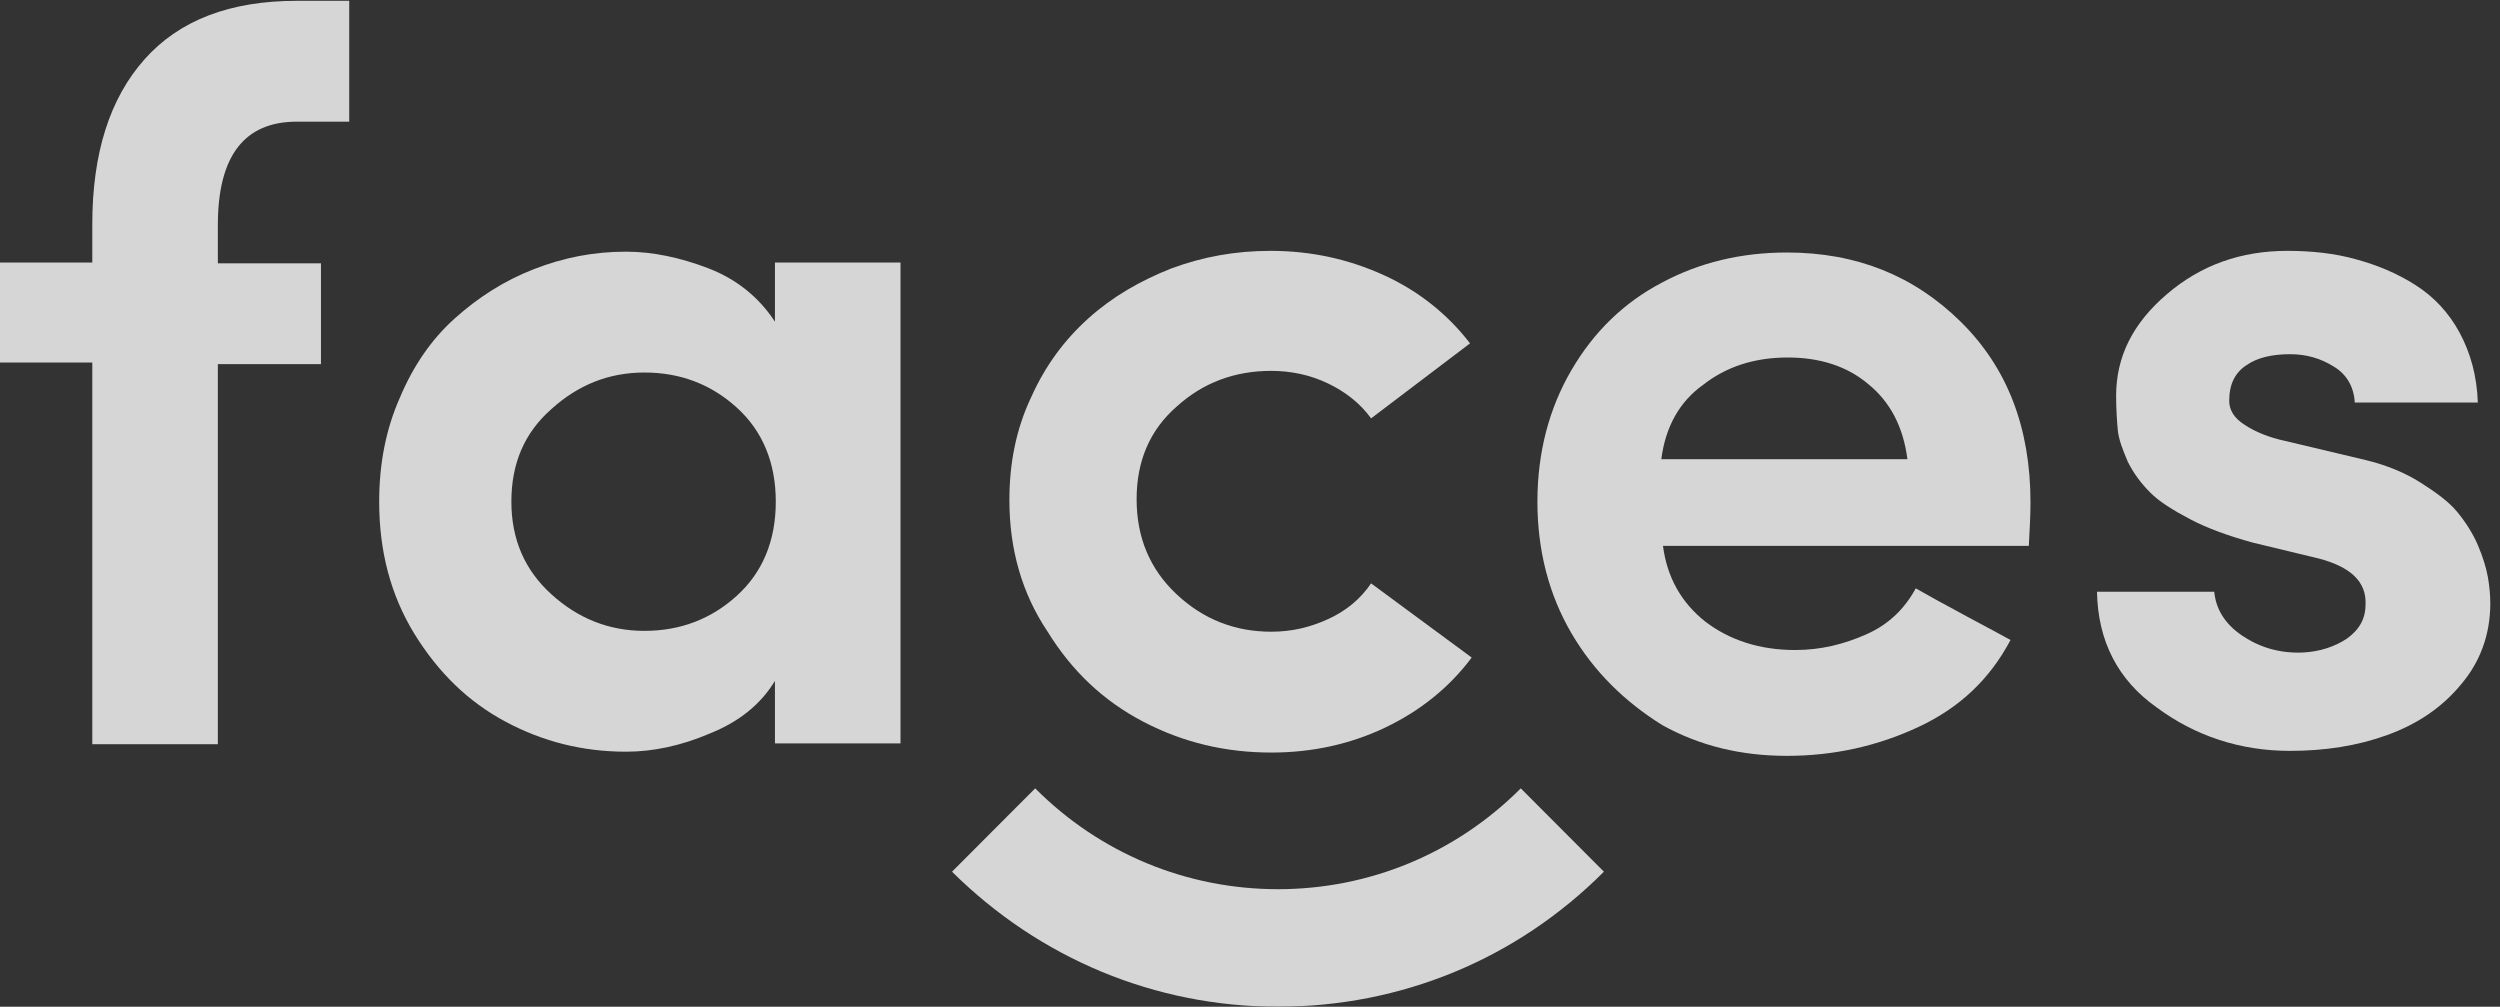
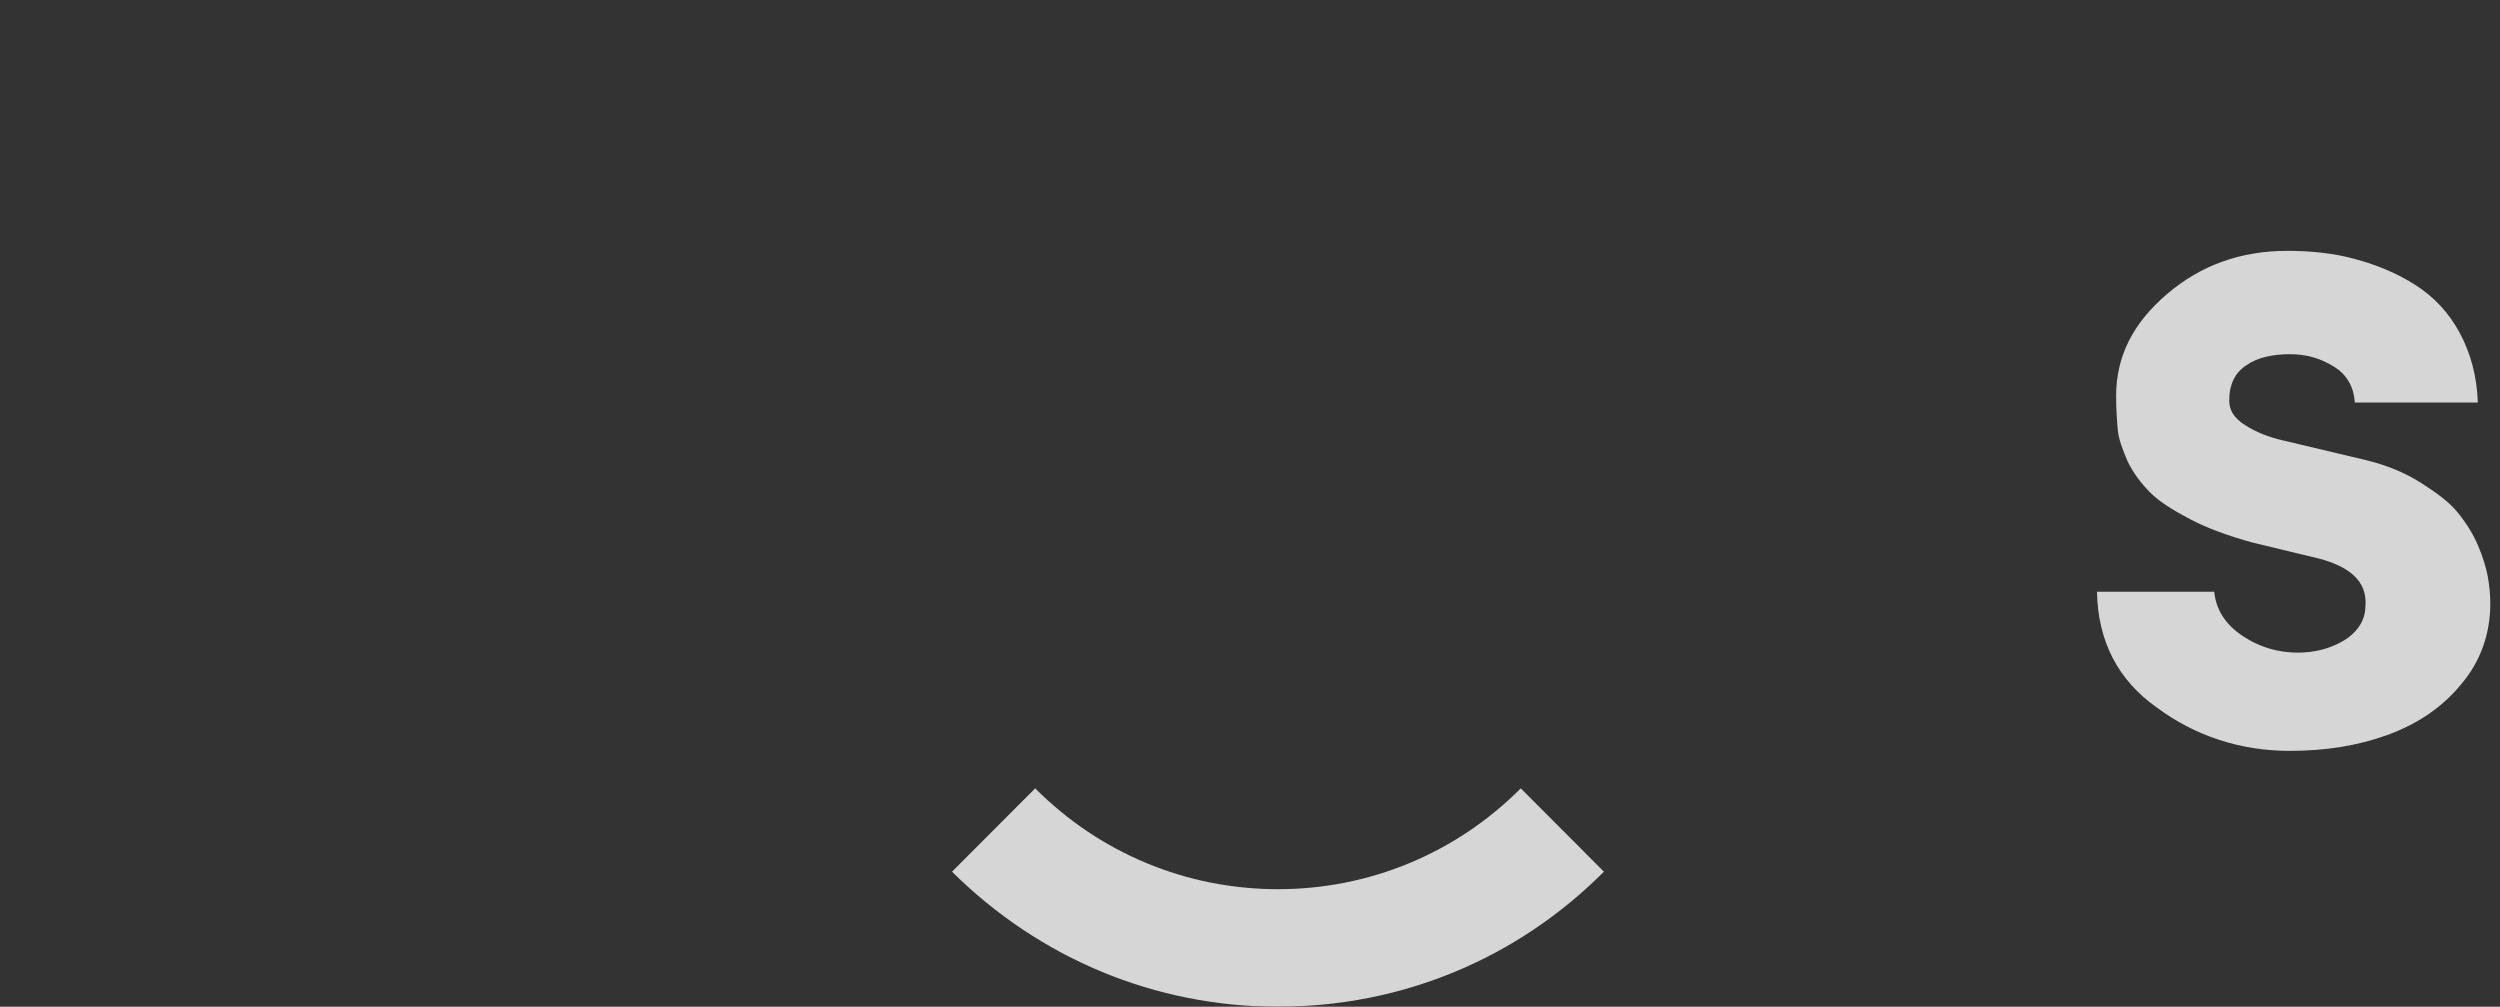
<svg xmlns="http://www.w3.org/2000/svg" width="149" height="60" viewBox="0 0 149 60" fill="none">
  <rect x="0" y="0" width="149" height="60" fill="#333333" stroke="none" />
  <g opacity="0.8" clip-path="url(#clip0_1_795)">
-     <path d="M0 21.605V15.645H5.501V13.36C5.501 9.138 6.541 5.86 8.623 3.526C10.704 1.191 13.727 0.049 17.692 0.049H20.814V7.251H17.692C14.569 7.251 12.984 9.287 12.984 13.41V15.694H19.129V21.704H12.984V44.353H5.501V21.605H0Z" fill="white" />
-     <path d="M22.599 29.901C22.599 27.666 22.995 25.579 23.837 23.692C24.63 21.805 25.721 20.215 27.108 18.974C28.496 17.732 30.032 16.738 31.816 16.043C33.6 15.348 35.384 15 37.317 15C38.903 15 40.538 15.348 42.223 15.993C43.908 16.639 45.246 17.732 46.187 19.172V15.646H53.67V44.305H46.187V40.58C45.345 41.97 44.056 43.013 42.322 43.709C40.588 44.454 38.903 44.801 37.317 44.801C34.74 44.801 32.361 44.205 30.131 43.013C27.901 41.821 26.117 40.083 24.68 37.748C23.292 35.464 22.599 32.881 22.599 29.901ZM30.478 29.901C30.478 32.136 31.271 33.974 32.857 35.414C34.443 36.854 36.276 37.599 38.407 37.599C40.538 37.599 42.372 36.904 43.908 35.513C45.444 34.123 46.237 32.235 46.237 29.901C46.237 27.566 45.444 25.679 43.908 24.288C42.372 22.897 40.538 22.202 38.407 22.202C36.276 22.202 34.443 22.947 32.857 24.387C31.221 25.828 30.478 27.666 30.478 29.901Z" fill="white" />
-     <path d="M60.16 29.802C60.16 27.617 60.557 25.58 61.449 23.693C62.291 21.805 63.431 20.266 64.868 18.974C66.305 17.683 67.941 16.739 69.824 15.994C71.707 15.299 73.639 14.951 75.721 14.951C78.149 14.951 80.379 15.448 82.46 16.392C84.542 17.335 86.276 18.726 87.614 20.464L81.717 24.935C81.073 24.041 80.181 23.345 79.14 22.849C78.1 22.352 76.96 22.104 75.77 22.104C73.59 22.104 71.707 22.799 70.121 24.239C68.535 25.63 67.742 27.468 67.742 29.753C67.742 32.037 68.535 33.925 70.121 35.415C71.707 36.905 73.59 37.65 75.77 37.65C76.96 37.65 78.05 37.401 79.14 36.905C80.231 36.408 81.073 35.713 81.717 34.769L87.713 39.19C86.375 40.978 84.641 42.368 82.56 43.362C80.478 44.355 78.199 44.852 75.77 44.852C73.045 44.852 70.517 44.256 68.139 43.014C65.76 41.772 63.877 39.984 62.44 37.65C60.904 35.365 60.16 32.733 60.16 29.802Z" fill="white" />
-     <path d="M93.662 37.748C92.324 35.463 91.63 32.83 91.63 29.9C91.63 26.969 92.324 24.337 93.662 22.052C95 19.767 96.784 18.029 99.063 16.837C101.293 15.645 103.771 15.049 106.497 15.049C110.66 15.049 114.079 16.44 116.854 19.171C119.629 21.903 121.017 25.479 121.017 29.95C121.017 30.744 120.967 31.589 120.918 32.532H99.113C99.361 34.42 100.203 35.91 101.64 37.052C103.077 38.145 104.861 38.741 106.992 38.741C108.529 38.741 109.916 38.393 111.254 37.797C112.592 37.201 113.534 36.257 114.178 35.065C114.872 35.463 115.863 36.009 117.25 36.754C118.638 37.499 119.481 37.946 119.827 38.145C118.589 40.479 116.804 42.168 114.376 43.31C111.948 44.453 109.321 45.049 106.497 45.049C103.771 45.049 101.293 44.453 99.063 43.211C96.833 41.82 95 40.032 93.662 37.748ZM99.014 27.367H113.682C113.435 25.43 112.642 23.94 111.353 22.896C110.065 21.804 108.429 21.307 106.546 21.307C104.564 21.307 102.879 21.854 101.492 22.946C100.104 23.94 99.262 25.43 99.014 27.367Z" fill="white" />
    <path d="M124.981 35.266H131.969C132.068 36.309 132.613 37.203 133.654 37.898C134.694 38.594 135.884 38.941 137.222 38.892C138.263 38.842 139.155 38.544 139.898 38.047C140.641 37.501 140.988 36.855 140.988 36.011C141.038 34.67 140.096 33.776 138.163 33.279L134.248 32.335C132.811 31.938 131.572 31.491 130.532 30.945C129.491 30.398 128.698 29.901 128.153 29.355C127.608 28.809 127.162 28.213 126.815 27.517C126.518 26.822 126.27 26.176 126.22 25.63C126.171 25.084 126.121 24.388 126.121 23.594C126.121 21.259 127.112 19.272 129.144 17.534C131.176 15.796 133.555 14.951 136.33 14.951C137.767 14.951 139.155 15.1 140.393 15.448C141.682 15.796 142.871 16.292 143.962 16.988C145.052 17.683 145.944 18.627 146.588 19.819C147.232 21.011 147.629 22.401 147.678 23.991H140.344C140.294 23.047 139.848 22.302 139.105 21.855C138.312 21.358 137.47 21.11 136.478 21.11C135.438 21.11 134.546 21.309 133.902 21.756C133.208 22.203 132.861 22.898 132.861 23.892C132.861 24.438 133.158 24.935 133.802 25.332C134.397 25.729 135.24 26.077 136.181 26.276L140.988 27.418C142.227 27.716 143.317 28.163 144.259 28.759C145.2 29.355 145.944 29.901 146.439 30.497C146.935 31.094 147.381 31.789 147.678 32.484C147.976 33.18 148.174 33.825 148.273 34.372C148.372 34.918 148.422 35.464 148.422 35.961C148.422 37.799 147.827 39.438 146.687 40.779C145.547 42.17 144.061 43.163 142.277 43.809C140.493 44.455 138.56 44.752 136.478 44.752C133.505 44.752 130.829 43.858 128.549 42.17C126.22 40.531 125.031 38.196 124.981 35.266Z" fill="white" />
    <path d="M76.167 60C68.833 60 61.945 57.119 56.741 51.953L61.697 46.986C65.562 50.861 70.716 52.996 76.167 52.996C81.618 52.996 86.772 50.861 90.638 46.986L95.593 51.953C90.39 57.169 83.502 60 76.167 60Z" fill="white" />
  </g>
  <defs>
    <clipPath id="clip0_1_795">
      <rect width="148.421" height="60" fill="white" />
    </clipPath>
  </defs>
</svg>